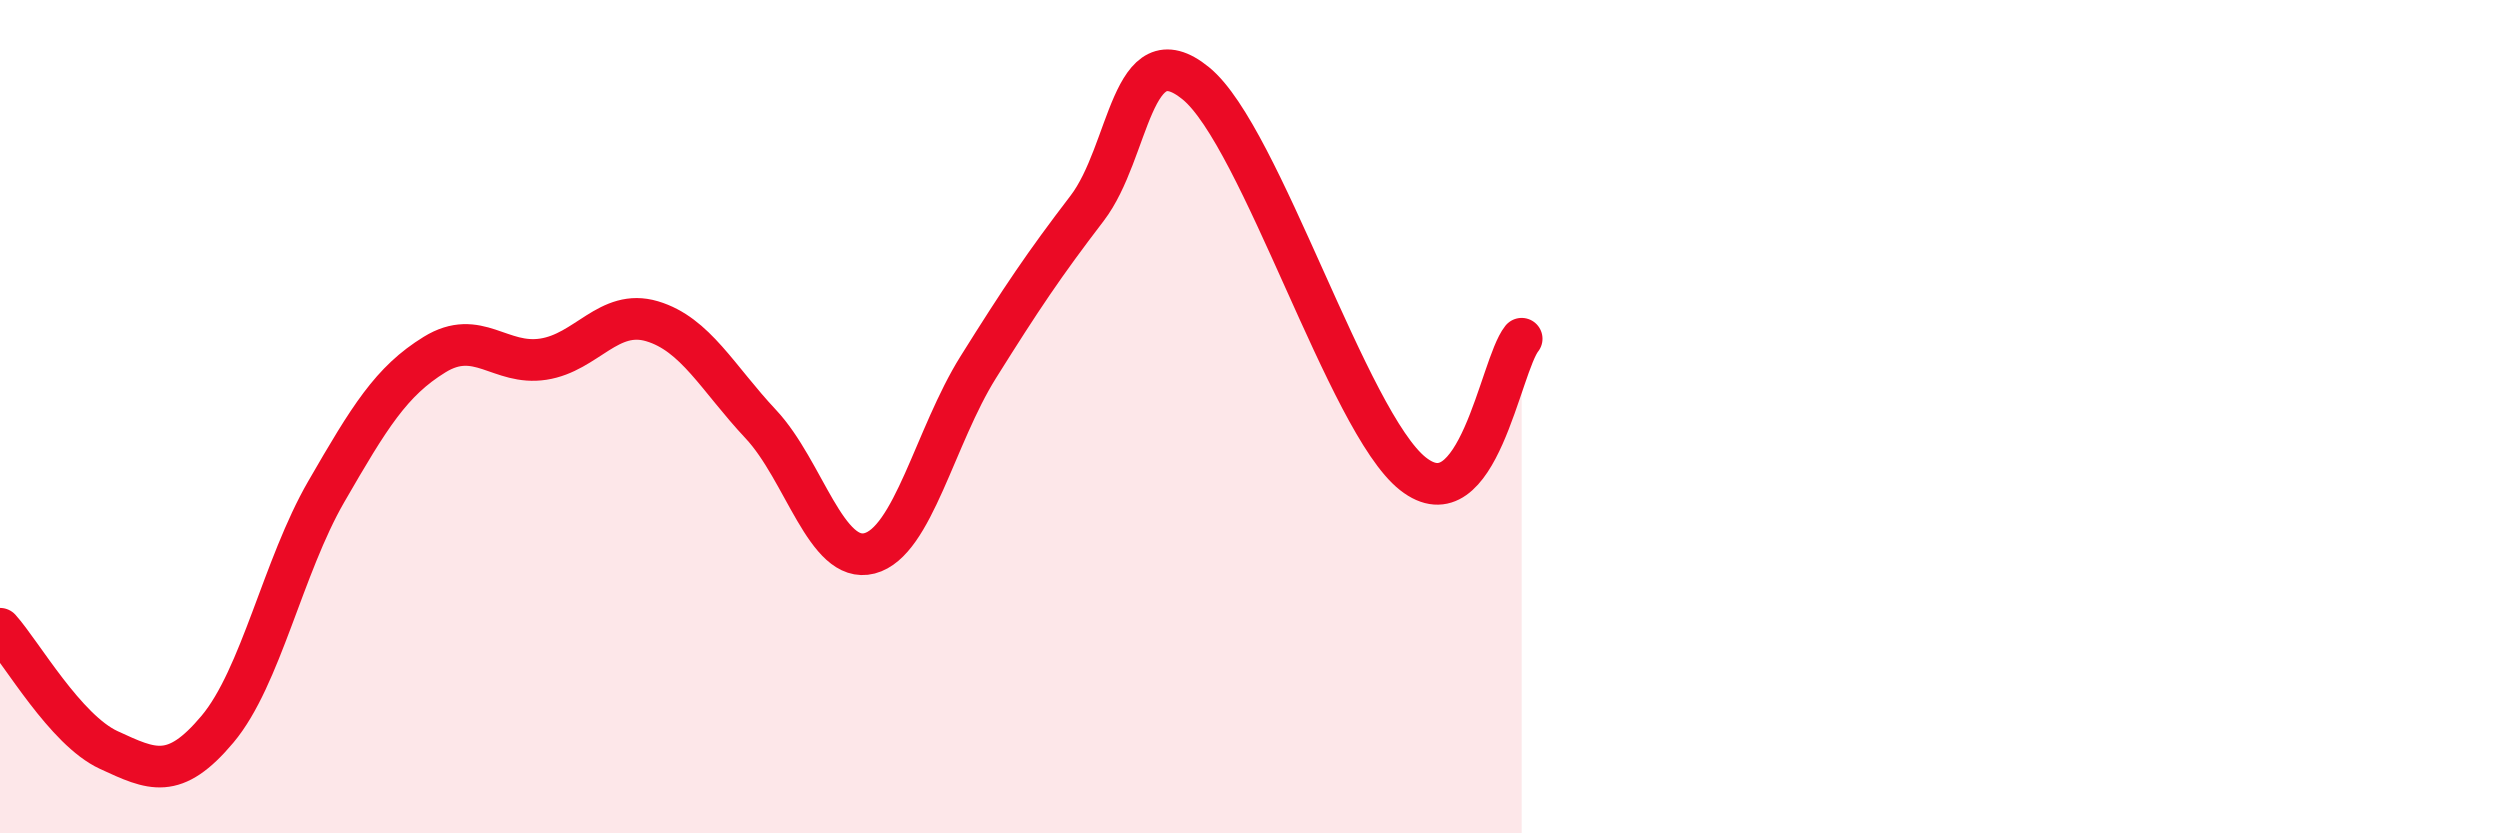
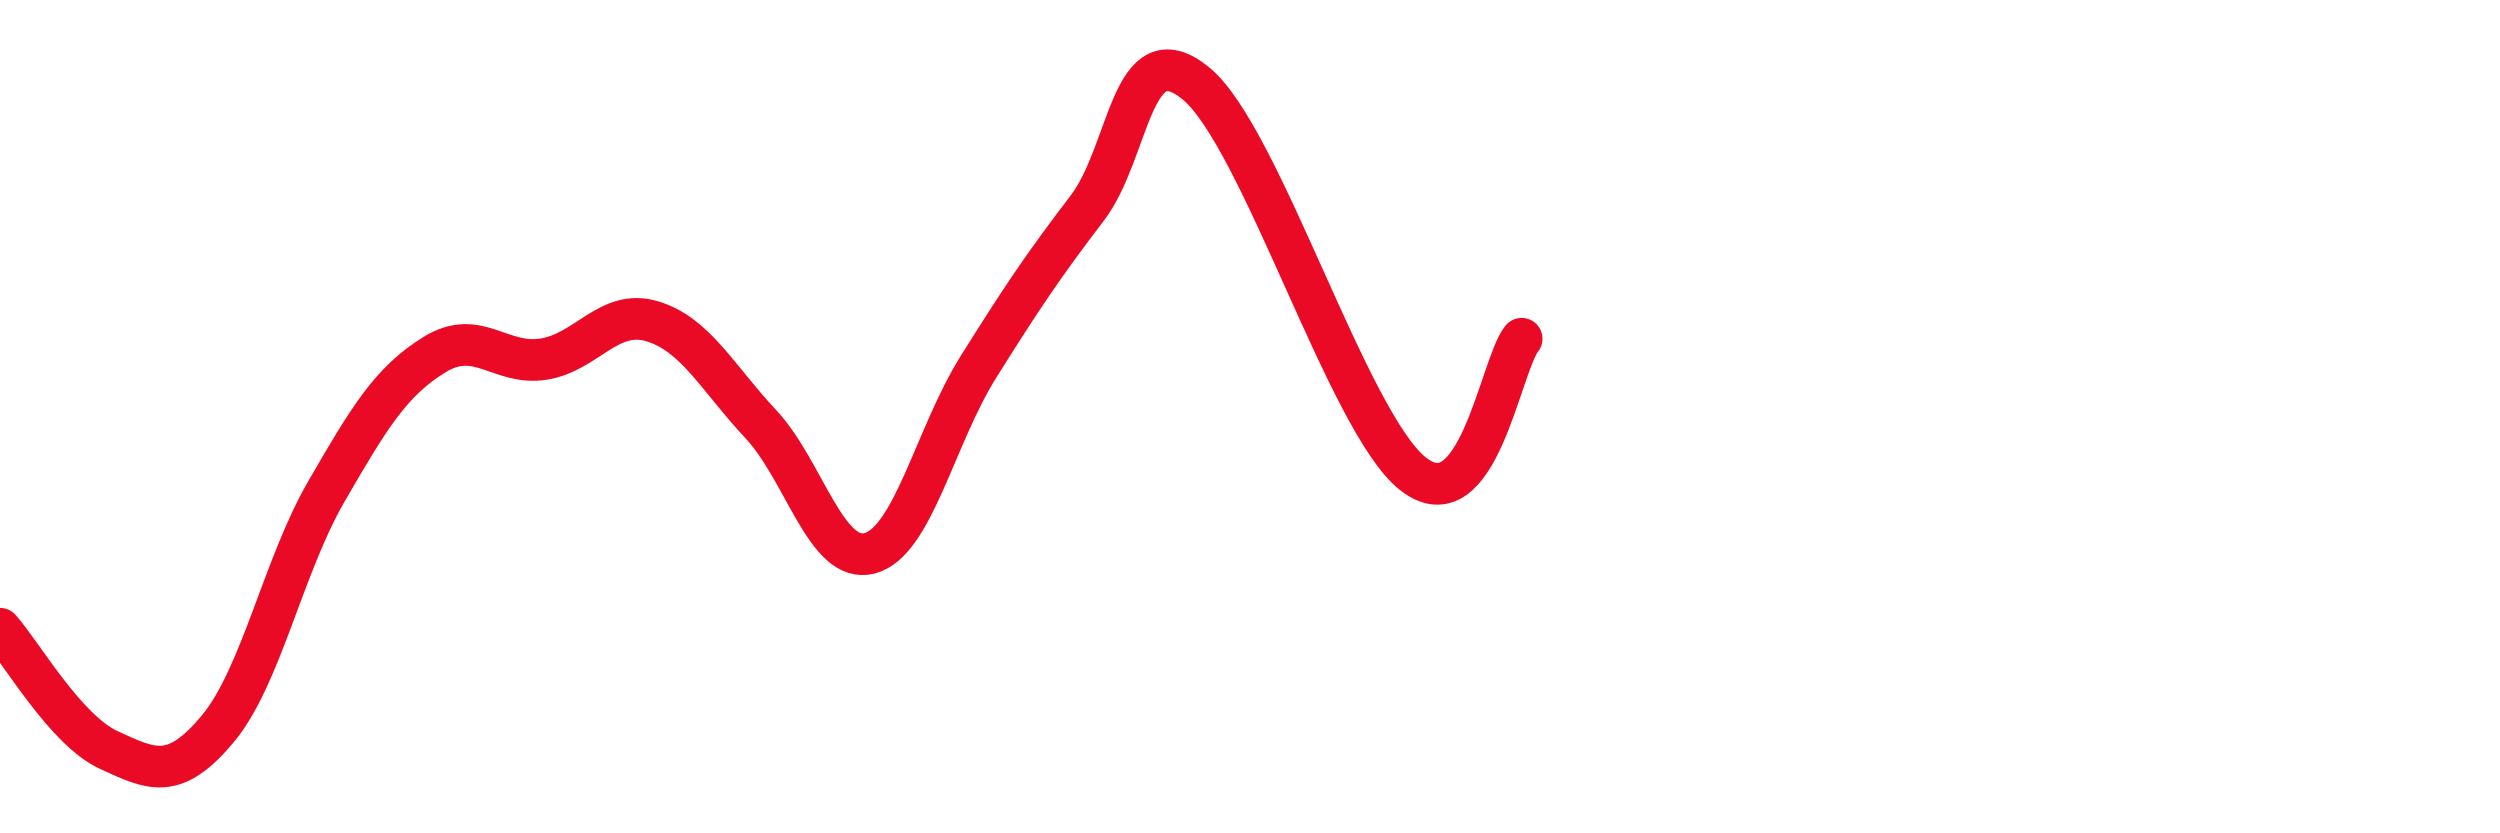
<svg xmlns="http://www.w3.org/2000/svg" width="60" height="20" viewBox="0 0 60 20">
-   <path d="M 0,15.09 C 0.52,15.67 1.57,17.52 2.61,18 C 3.65,18.48 4.18,18.74 5.22,17.5 C 6.26,16.26 6.79,13.6 7.83,11.8 C 8.87,10 9.39,9.15 10.43,8.51 C 11.47,7.87 12,8.78 13.04,8.62 C 14.08,8.46 14.61,7.4 15.65,7.71 C 16.69,8.02 17.22,9.07 18.26,10.18 C 19.3,11.29 19.83,13.55 20.87,13.28 C 21.91,13.01 22.44,10.47 23.48,8.81 C 24.52,7.15 25.05,6.36 26.09,5 C 27.13,3.64 27.14,0.73 28.7,2 C 30.26,3.27 32.35,10.14 33.91,11.37 C 35.47,12.6 36,8.78 36.52,8.13L36.52 20L0 20Z" fill="#EB0A25" opacity="0.1" stroke-linecap="round" stroke-linejoin="round" />
  <path d="M 0,15.09 C 0.52,15.67 1.57,17.52 2.61,18 C 3.65,18.48 4.18,18.74 5.22,17.5 C 6.26,16.26 6.79,13.6 7.83,11.8 C 8.87,10 9.39,9.15 10.43,8.51 C 11.47,7.87 12,8.78 13.04,8.62 C 14.08,8.46 14.61,7.4 15.65,7.71 C 16.69,8.02 17.22,9.07 18.26,10.18 C 19.3,11.29 19.83,13.55 20.87,13.28 C 21.91,13.01 22.44,10.47 23.48,8.81 C 24.52,7.15 25.05,6.36 26.09,5 C 27.13,3.64 27.14,0.73 28.7,2 C 30.26,3.27 32.35,10.14 33.91,11.37 C 35.47,12.6 36,8.78 36.52,8.13" stroke="#EB0A25" stroke-width="1" fill="none" stroke-linecap="round" stroke-linejoin="round" />
</svg>